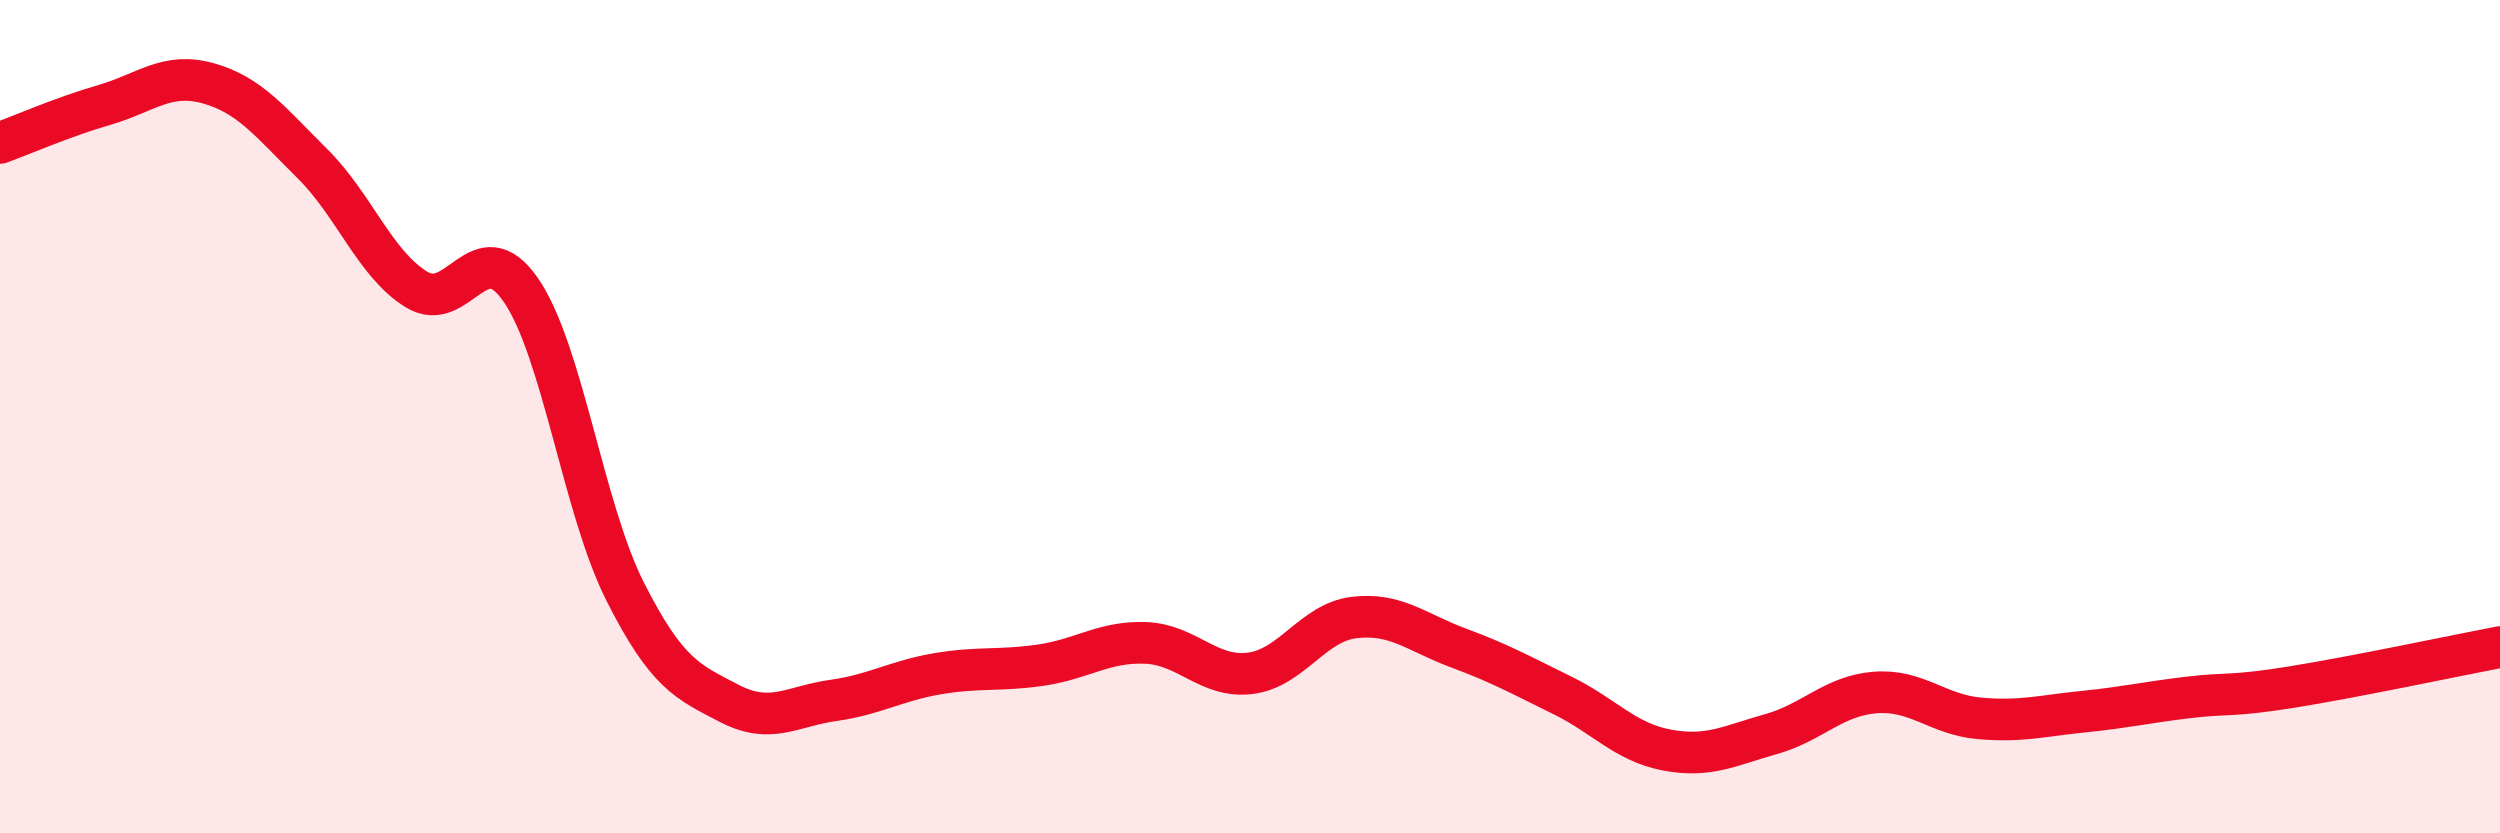
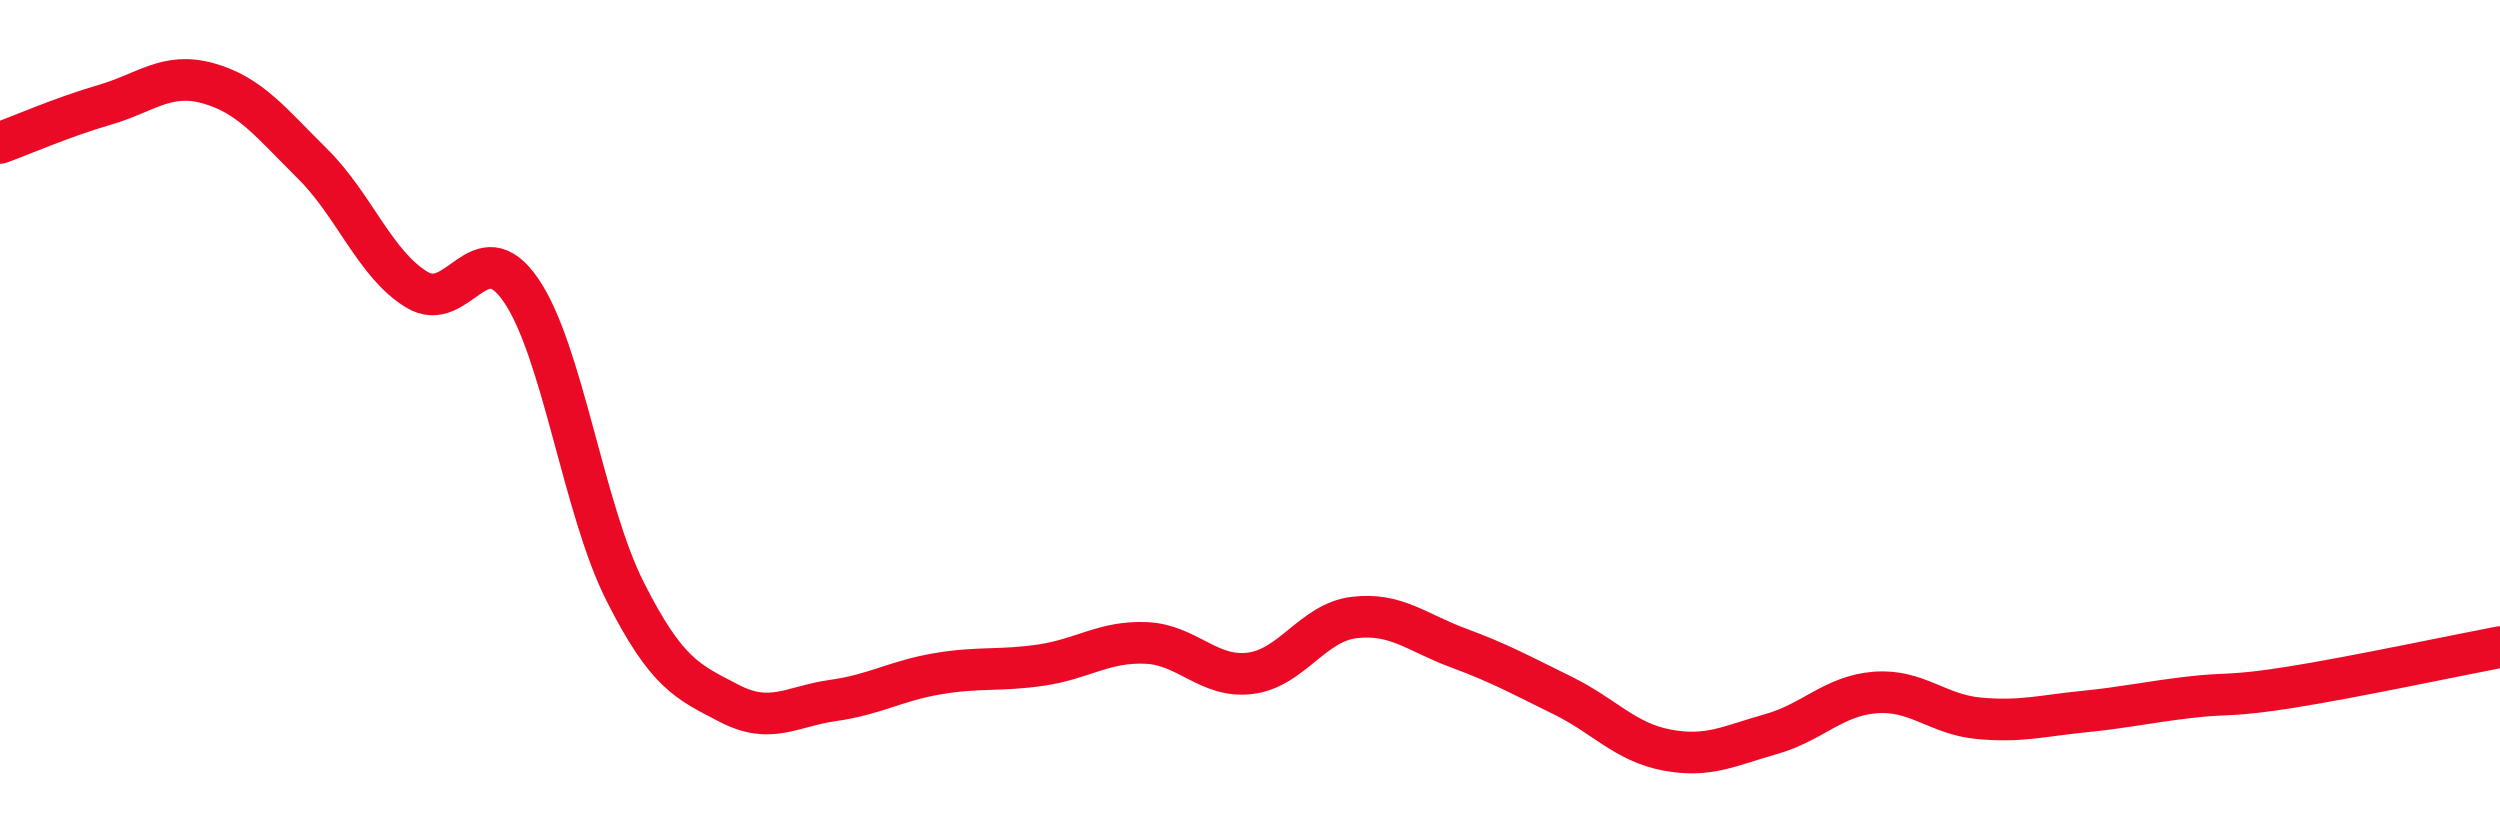
<svg xmlns="http://www.w3.org/2000/svg" width="60" height="20" viewBox="0 0 60 20">
-   <path d="M 0,3.43 C 0.5,3.25 1.5,2.81 2.5,2.52 C 3.5,2.23 4,1.72 5,2 C 6,2.28 6.5,2.94 7.5,3.93 C 8.5,4.92 9,6.34 10,6.95 C 11,7.56 11.5,5.51 12.5,6.96 C 13.5,8.41 14,12.21 15,14.19 C 16,16.17 16.5,16.36 17.5,16.88 C 18.5,17.4 19,16.95 20,16.81 C 21,16.67 21.5,16.34 22.5,16.17 C 23.5,16 24,16.11 25,15.96 C 26,15.81 26.5,15.39 27.5,15.43 C 28.5,15.47 29,16.28 30,16.16 C 31,16.04 31.5,14.94 32.5,14.82 C 33.5,14.7 34,15.18 35,15.55 C 36,15.92 36.5,16.2 37.5,16.69 C 38.5,17.18 39,17.81 40,18 C 41,18.19 41.5,17.9 42.5,17.62 C 43.5,17.34 44,16.7 45,16.62 C 46,16.54 46.5,17.15 47.5,17.24 C 48.5,17.33 49,17.18 50,17.08 C 51,16.98 51.5,16.86 52.5,16.74 C 53.5,16.62 53.5,16.73 55,16.49 C 56.5,16.25 59,15.72 60,15.53L60 20L0 20Z" fill="#EB0A25" opacity="0.1" stroke-linecap="round" stroke-linejoin="round" />
  <path d="M 0,3.43 C 0.5,3.25 1.5,2.81 2.5,2.52 C 3.5,2.23 4,1.72 5,2 C 6,2.28 6.5,2.94 7.5,3.93 C 8.5,4.92 9,6.34 10,6.95 C 11,7.56 11.5,5.51 12.5,6.96 C 13.5,8.41 14,12.21 15,14.19 C 16,16.17 16.5,16.36 17.5,16.88 C 18.5,17.4 19,16.95 20,16.81 C 21,16.67 21.5,16.34 22.5,16.17 C 23.5,16 24,16.11 25,15.96 C 26,15.81 26.5,15.39 27.5,15.43 C 28.5,15.47 29,16.28 30,16.16 C 31,16.04 31.5,14.94 32.5,14.82 C 33.5,14.7 34,15.18 35,15.55 C 36,15.92 36.5,16.2 37.5,16.69 C 38.5,17.18 39,17.81 40,18 C 41,18.19 41.5,17.9 42.5,17.62 C 43.5,17.34 44,16.7 45,16.62 C 46,16.54 46.5,17.15 47.5,17.24 C 48.5,17.33 49,17.18 50,17.08 C 51,16.98 51.5,16.86 52.5,16.74 C 53.5,16.62 53.5,16.73 55,16.49 C 56.5,16.25 59,15.72 60,15.53" stroke="#EB0A25" stroke-width="1" fill="none" stroke-linecap="round" stroke-linejoin="round" />
</svg>